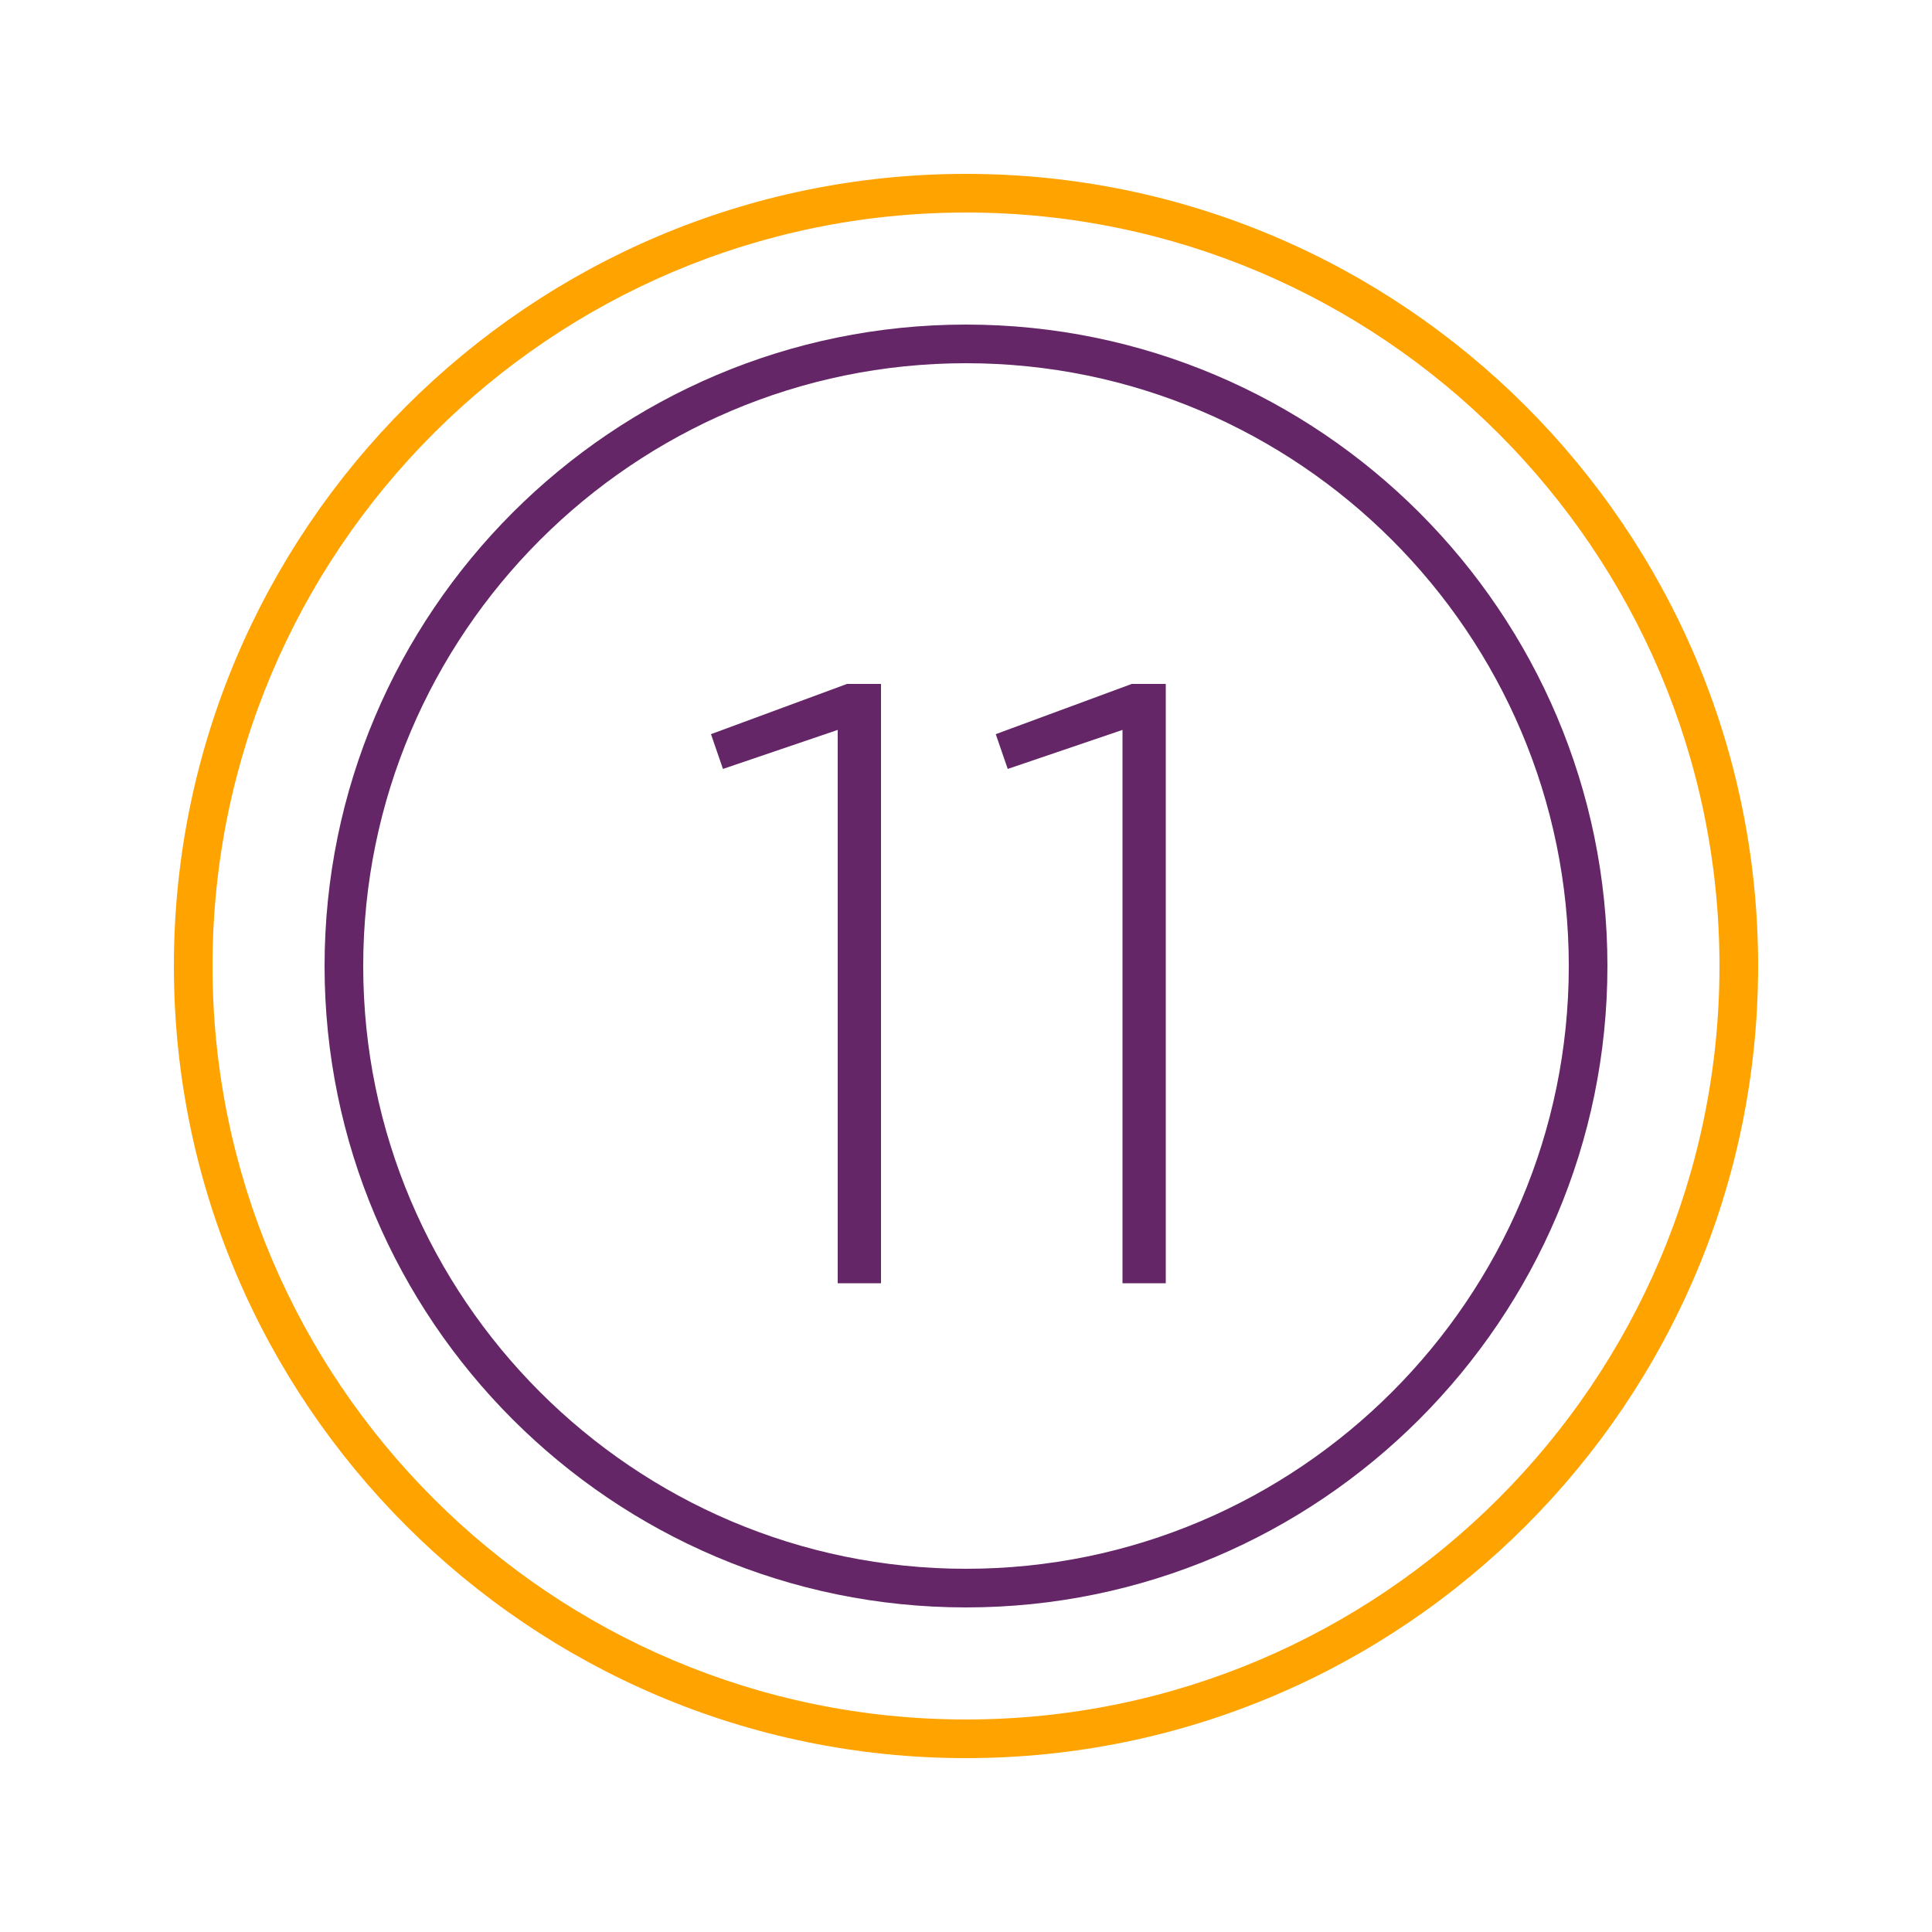
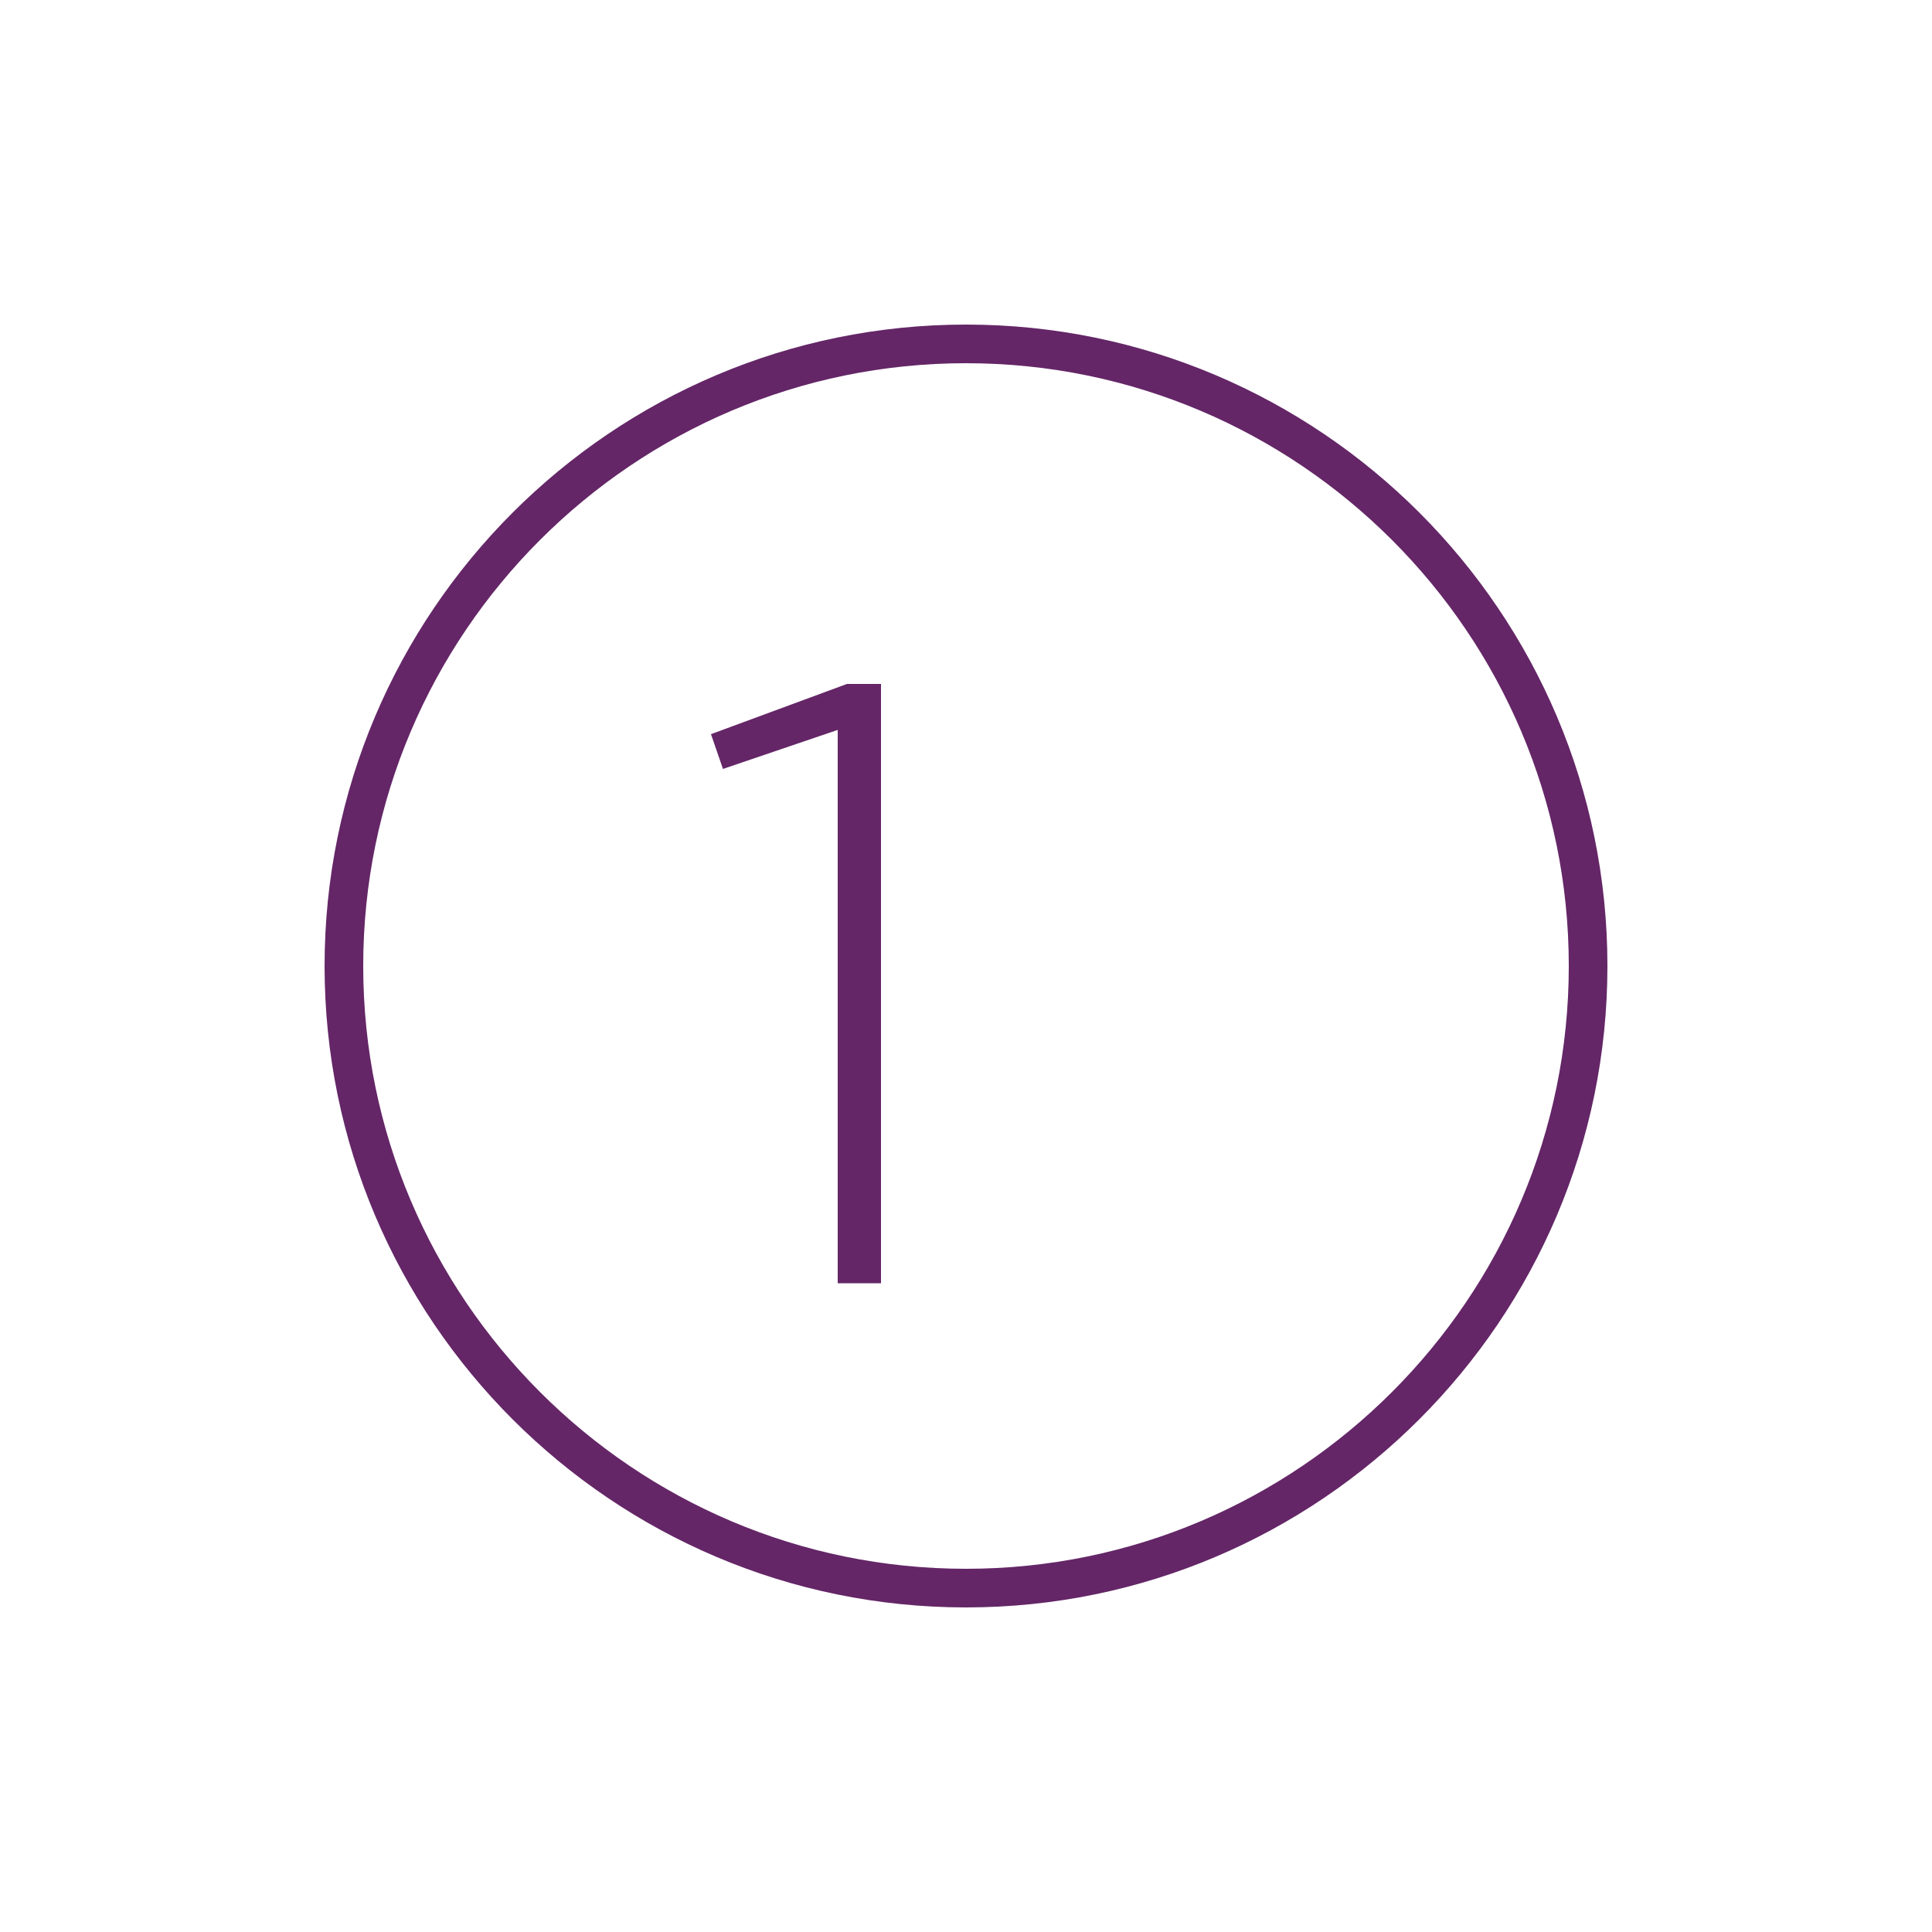
<svg xmlns="http://www.w3.org/2000/svg" id="Layer_1" viewBox="0 0 50 50">
  <defs>
    <style>
      .cls-1 {
        fill: #642667;
      }

      .cls-1, .cls-2 {
        stroke-width: 0px;
      }

      .cls-2 {
        fill: #ffa300;
      }
    </style>
  </defs>
-   <path class="cls-2" d="M25,45.5c-11.3,0-20.5-9.2-20.5-20.5S13.7,4.5,25,4.5s20.5,9.2,20.5,20.5-9.2,20.5-20.5,20.5ZM25,5.5C14.25,5.5,5.5,14.25,5.5,25s8.75,19.5,19.5,19.5,19.5-8.75,19.5-19.5S35.75,5.5,25,5.5Z" />
  <path class="cls-1" d="M25,41.6c-9.16,0-16.6-7.45-16.6-16.6S15.84,8.4,25,8.4s16.6,7.45,16.6,16.6-7.45,16.6-16.6,16.6ZM25,9.4c-8.6,0-15.6,7-15.6,15.6s7,15.6,15.6,15.6,15.6-7,15.6-15.6-7-15.6-15.6-15.6Z" />
  <g>
    <path class="cls-1" d="M21.68,18.89l-2.97,1.01-.31-.9,3.52-1.3h.88v15.51h-1.12v-14.32Z" />
-     <path class="cls-1" d="M29.05,18.89l-2.97,1.01-.31-.9,3.52-1.3h.88v15.51h-1.12v-14.32Z" />
  </g>
</svg>